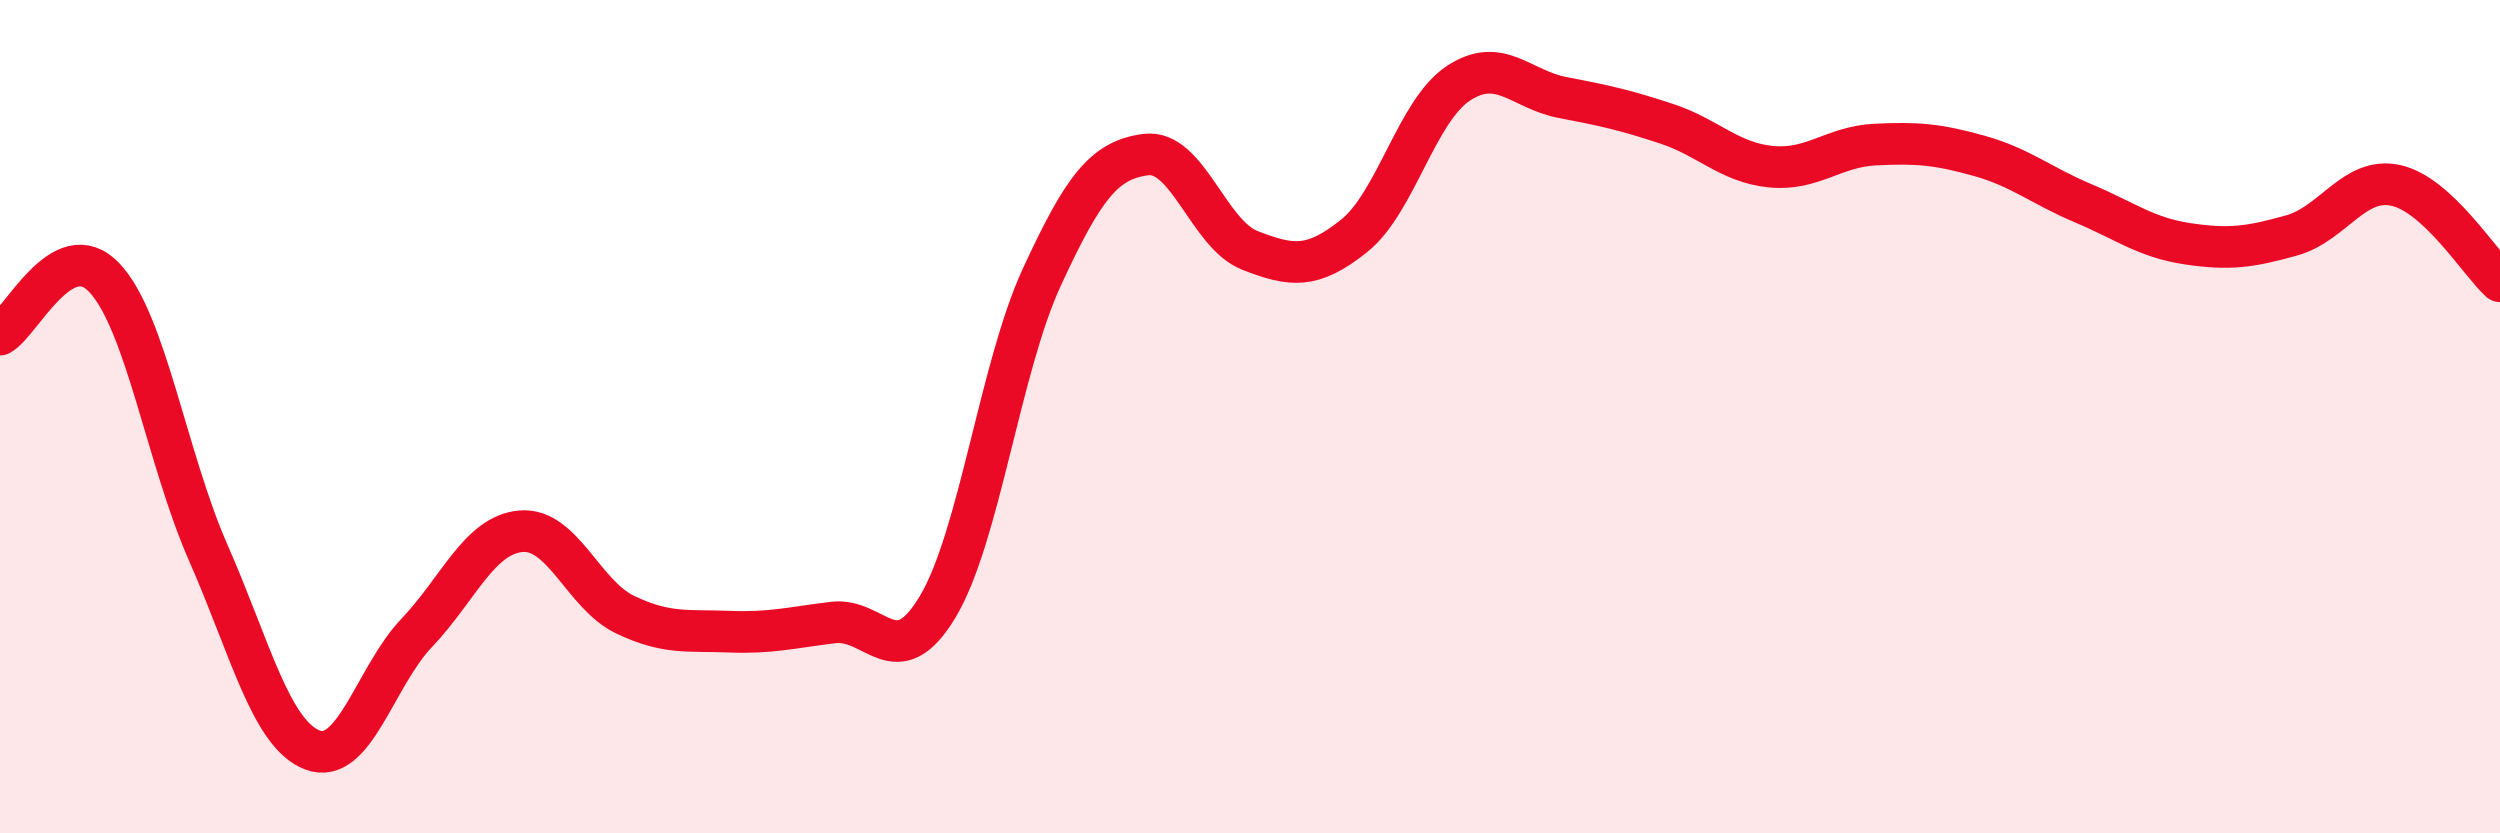
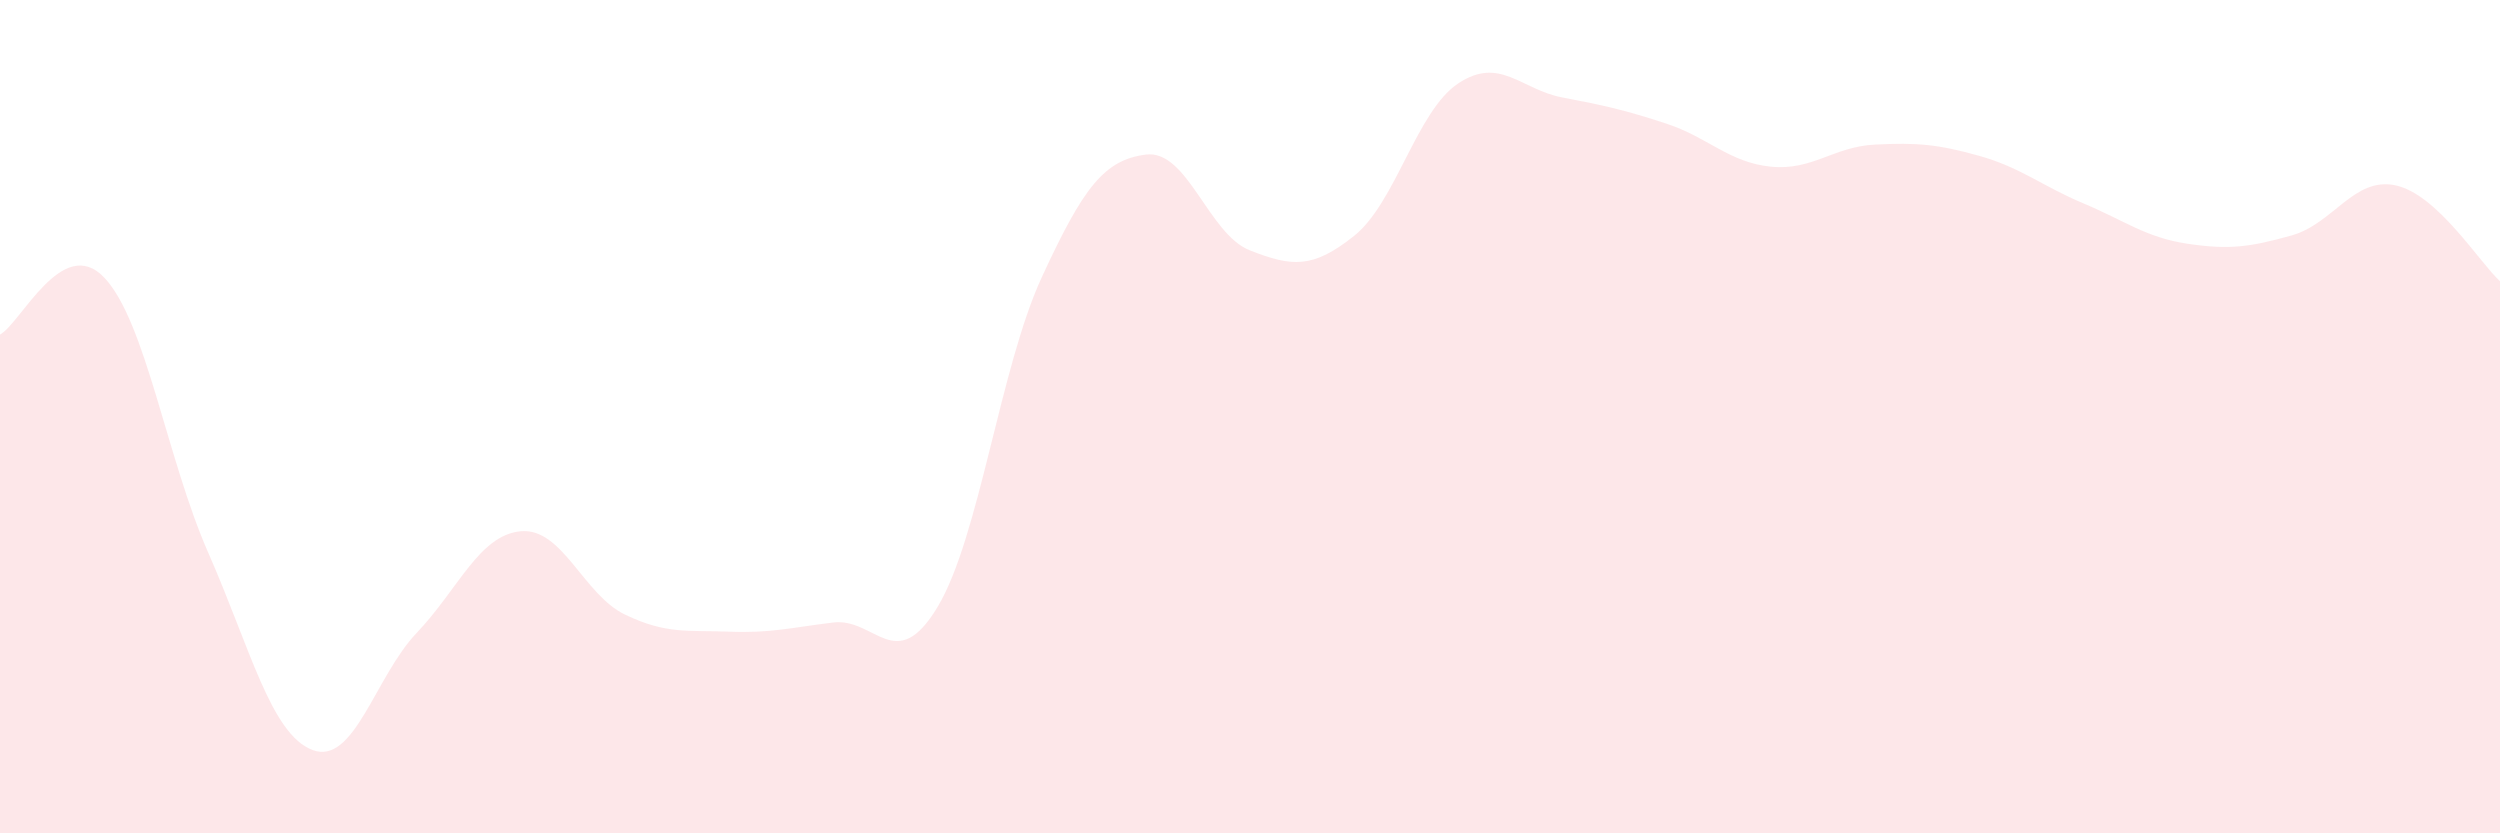
<svg xmlns="http://www.w3.org/2000/svg" width="60" height="20" viewBox="0 0 60 20">
  <path d="M 0,8.03 C 0.5,7.76 1.5,5.61 2.5,6.66 C 3.5,7.71 4,11 5,13.27 C 6,15.54 6.5,17.62 7.5,18 C 8.5,18.38 9,16.24 10,15.19 C 11,14.14 11.5,12.84 12.5,12.75 C 13.5,12.66 14,14.27 15,14.75 C 16,15.23 16.5,15.12 17.5,15.16 C 18.5,15.2 19,15.06 20,14.94 C 21,14.82 21.5,16.23 22.5,14.57 C 23.5,12.91 24,8.83 25,6.66 C 26,4.49 26.5,3.84 27.5,3.71 C 28.5,3.58 29,5.62 30,6.01 C 31,6.4 31.5,6.46 32.5,5.66 C 33.5,4.86 34,2.66 35,2 C 36,1.34 36.5,2.15 37.5,2.34 C 38.5,2.53 39,2.64 40,2.97 C 41,3.3 41.5,3.9 42.5,4 C 43.5,4.1 44,3.52 45,3.47 C 46,3.42 46.5,3.46 47.5,3.74 C 48.5,4.02 49,4.46 50,4.88 C 51,5.3 51.5,5.7 52.5,5.85 C 53.5,6 54,5.93 55,5.65 C 56,5.37 56.5,4.23 57.5,4.45 C 58.5,4.67 59.5,6.29 60,6.75L60 20L0 20Z" fill="#EB0A25" opacity="0.1" stroke-linecap="round" stroke-linejoin="round" />
-   <path d="M 0,8.03 C 0.5,7.76 1.5,5.61 2.5,6.66 C 3.5,7.71 4,11 5,13.27 C 6,15.54 6.5,17.62 7.5,18 C 8.5,18.38 9,16.24 10,15.19 C 11,14.14 11.5,12.84 12.5,12.75 C 13.5,12.66 14,14.27 15,14.75 C 16,15.23 16.5,15.12 17.5,15.16 C 18.5,15.2 19,15.06 20,14.94 C 21,14.82 21.5,16.23 22.5,14.57 C 23.5,12.91 24,8.83 25,6.66 C 26,4.49 26.5,3.84 27.5,3.71 C 28.5,3.58 29,5.62 30,6.01 C 31,6.4 31.5,6.46 32.5,5.66 C 33.5,4.86 34,2.66 35,2 C 36,1.34 36.5,2.15 37.5,2.34 C 38.5,2.53 39,2.64 40,2.97 C 41,3.3 41.5,3.9 42.5,4 C 43.5,4.1 44,3.52 45,3.47 C 46,3.42 46.5,3.46 47.5,3.74 C 48.5,4.02 49,4.46 50,4.88 C 51,5.3 51.5,5.7 52.5,5.85 C 53.5,6 54,5.93 55,5.65 C 56,5.37 56.5,4.23 57.5,4.45 C 58.5,4.67 59.5,6.29 60,6.75" stroke="#EB0A25" stroke-width="1" fill="none" stroke-linecap="round" stroke-linejoin="round" />
</svg>